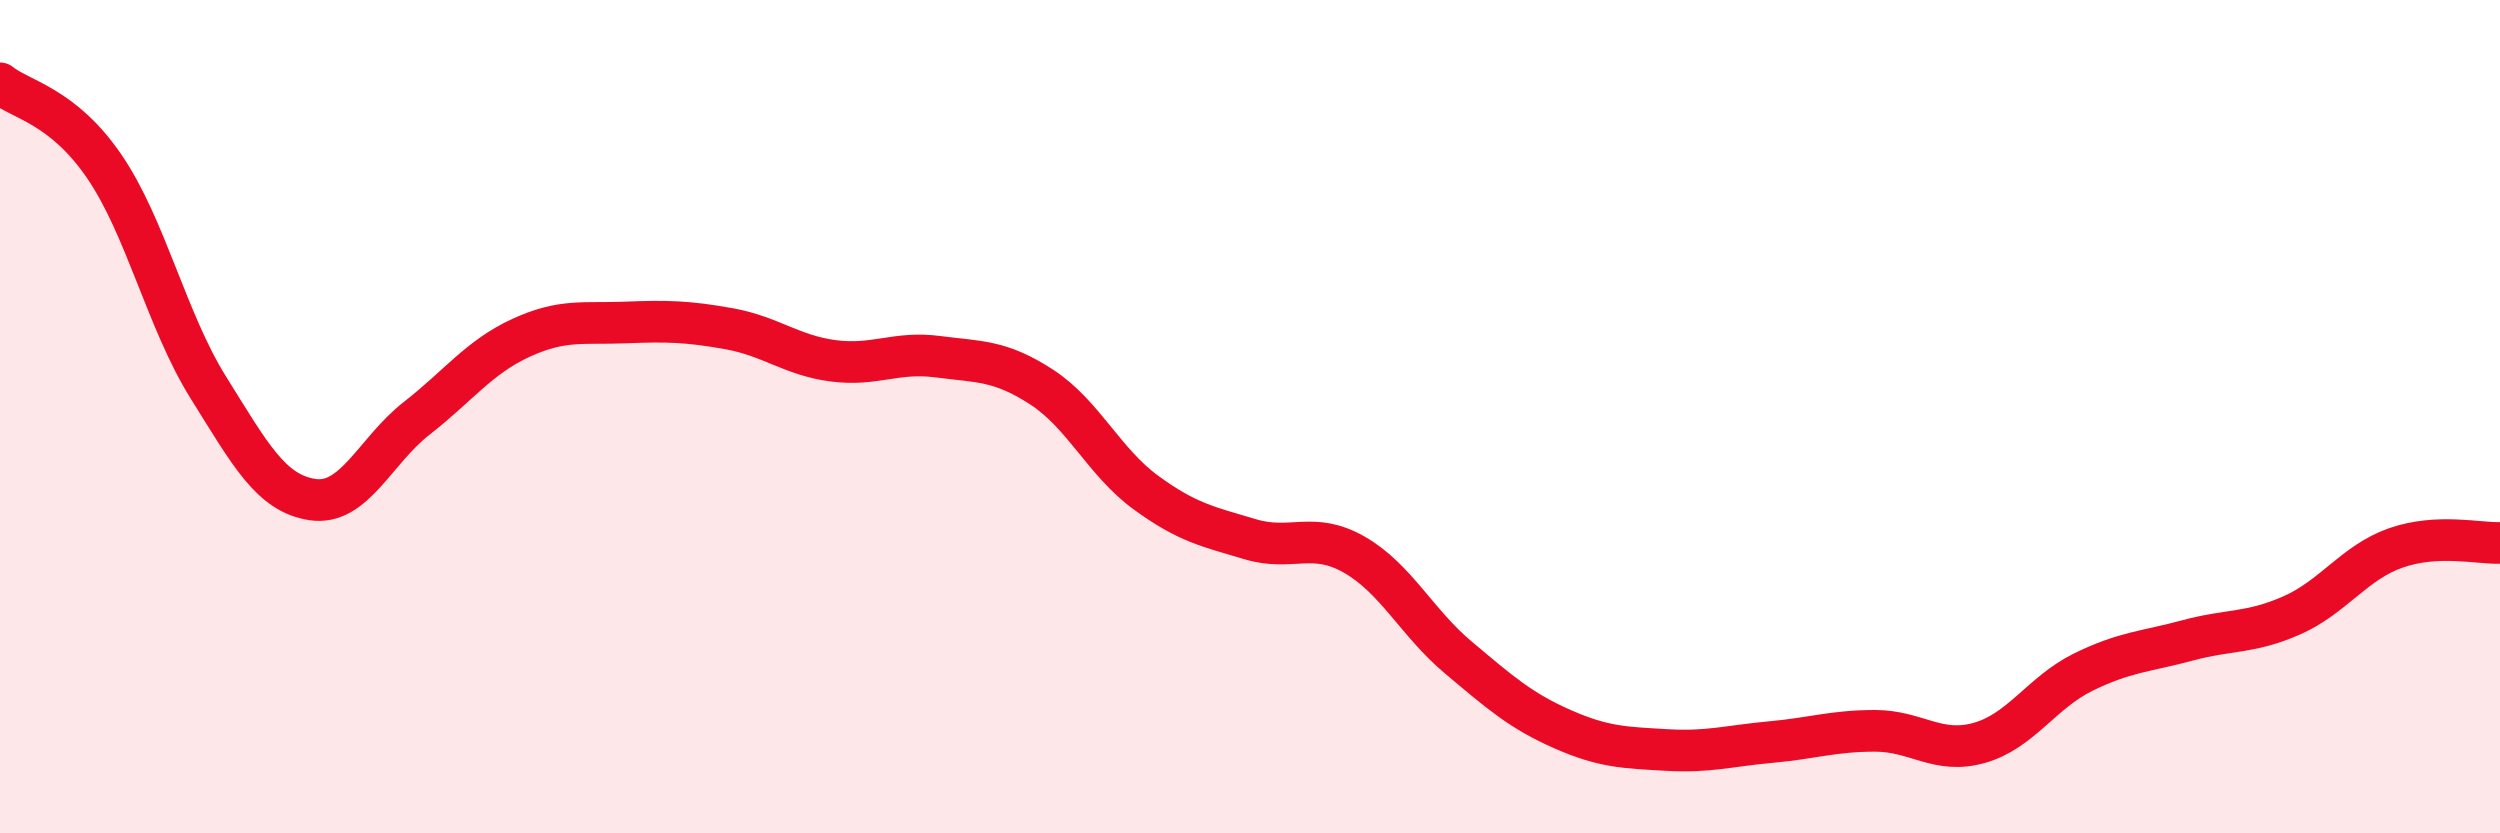
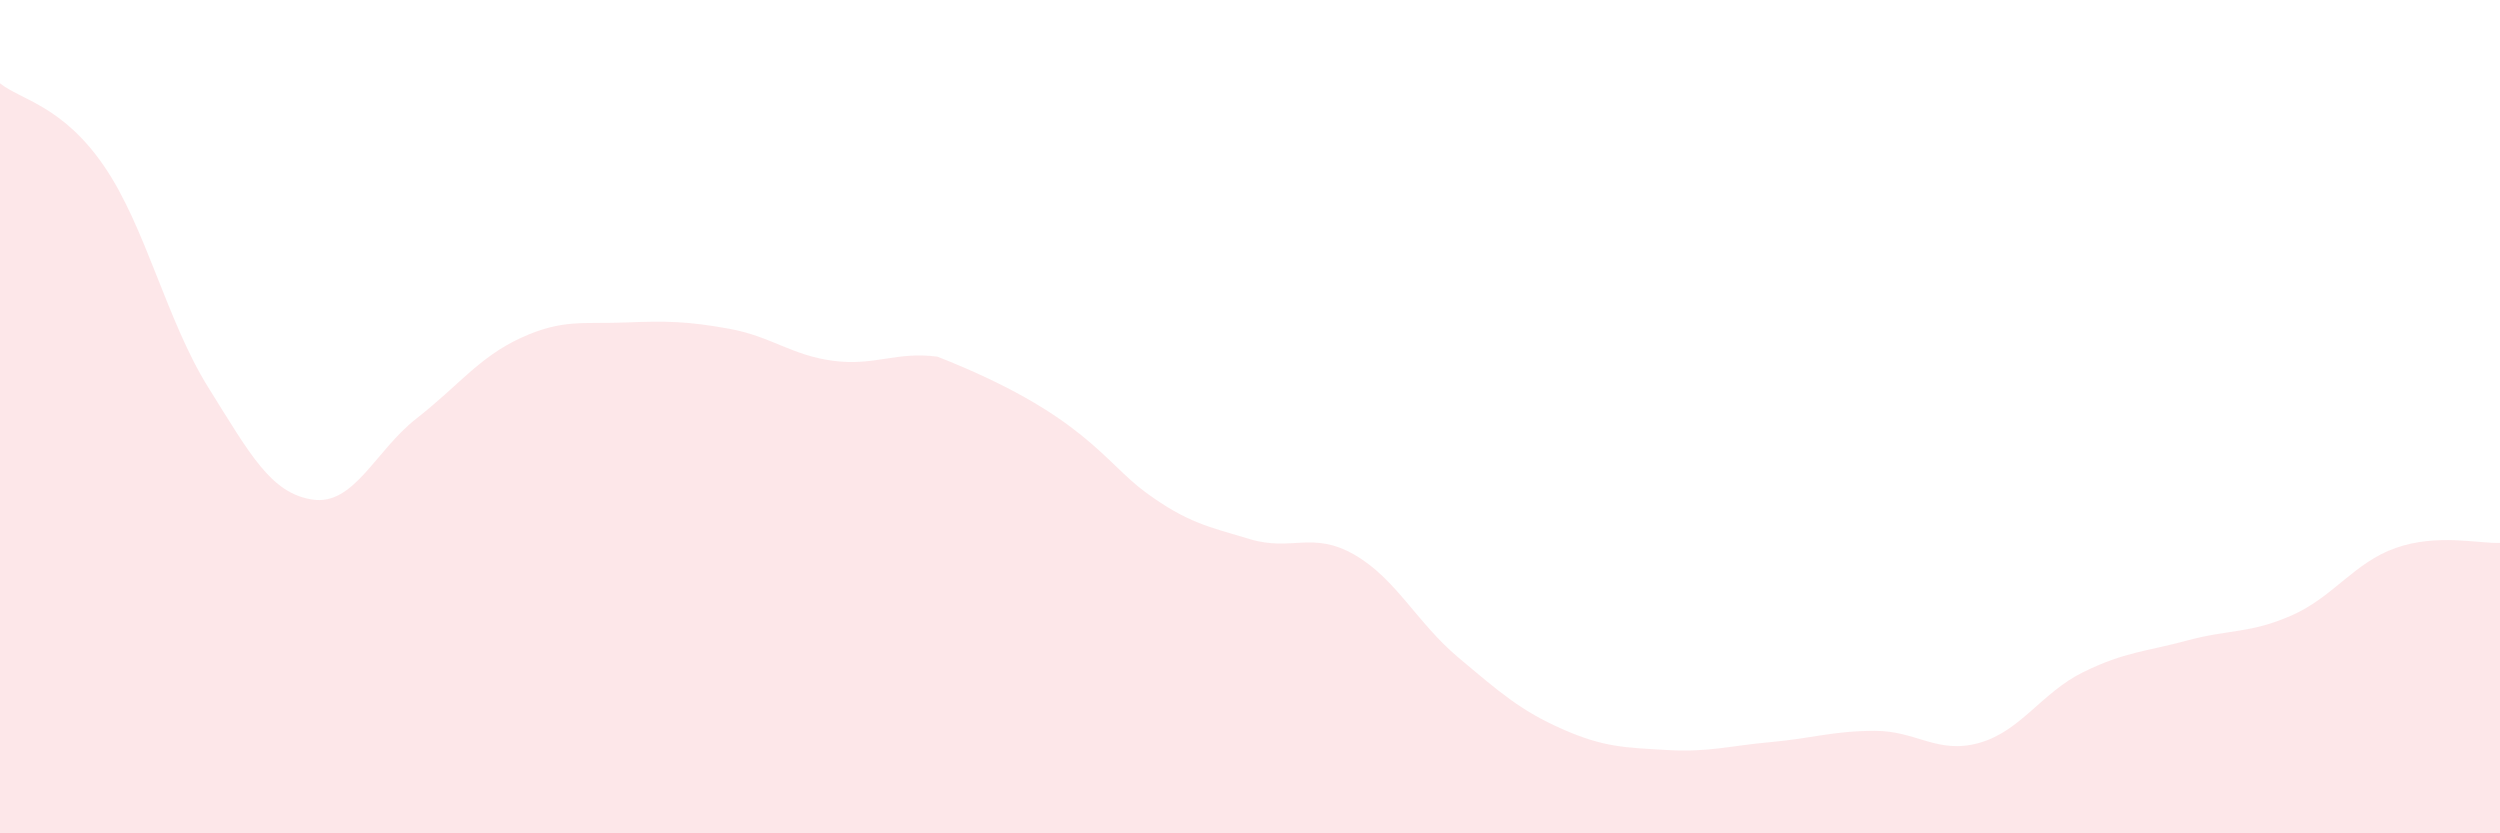
<svg xmlns="http://www.w3.org/2000/svg" width="60" height="20" viewBox="0 0 60 20">
-   <path d="M 0,2 C 0.5,2.4 1.5,2.53 2.5,3.99 C 3.5,5.45 4,7.7 5,9.3 C 6,10.9 6.5,11.84 7.5,11.99 C 8.5,12.14 9,10.82 10,10.04 C 11,9.26 11.5,8.57 12.5,8.11 C 13.5,7.65 14,7.78 15,7.74 C 16,7.7 16.5,7.71 17.5,7.89 C 18.5,8.07 19,8.53 20,8.66 C 21,8.79 21.5,8.43 22.5,8.56 C 23.5,8.69 24,8.64 25,9.29 C 26,9.94 26.5,11.09 27.5,11.82 C 28.5,12.55 29,12.64 30,12.94 C 31,13.24 31.5,12.74 32.5,13.31 C 33.5,13.88 34,14.94 35,15.78 C 36,16.62 36.5,17.06 37.5,17.5 C 38.5,17.94 39,17.94 40,18 C 41,18.06 41.5,17.9 42.5,17.81 C 43.5,17.72 44,17.54 45,17.54 C 46,17.54 46.5,18.11 47.5,17.83 C 48.5,17.55 49,16.62 50,16.13 C 51,15.64 51.5,15.64 52.5,15.37 C 53.5,15.1 54,15.21 55,14.77 C 56,14.33 56.5,13.5 57.5,13.15 C 58.5,12.8 59.5,13.05 60,13.03L60 20L0 20Z" fill="#EB0A25" opacity="0.1" stroke-linecap="round" stroke-linejoin="round" />
-   <path d="M 0,2 C 0.5,2.4 1.5,2.53 2.5,3.99 C 3.5,5.45 4,7.7 5,9.3 C 6,10.9 6.5,11.84 7.5,11.99 C 8.5,12.14 9,10.82 10,10.04 C 11,9.26 11.5,8.57 12.5,8.11 C 13.5,7.65 14,7.78 15,7.74 C 16,7.7 16.5,7.71 17.5,7.89 C 18.5,8.07 19,8.53 20,8.66 C 21,8.79 21.5,8.43 22.5,8.56 C 23.5,8.69 24,8.64 25,9.29 C 26,9.94 26.5,11.09 27.5,11.82 C 28.5,12.55 29,12.64 30,12.94 C 31,13.24 31.5,12.74 32.5,13.31 C 33.5,13.88 34,14.94 35,15.78 C 36,16.62 36.5,17.06 37.5,17.5 C 38.5,17.94 39,17.94 40,18 C 41,18.06 41.5,17.9 42.5,17.81 C 43.5,17.72 44,17.54 45,17.54 C 46,17.54 46.5,18.11 47.5,17.83 C 48.5,17.55 49,16.62 50,16.13 C 51,15.64 51.5,15.64 52.5,15.37 C 53.5,15.1 54,15.21 55,14.77 C 56,14.33 56.5,13.5 57.5,13.15 C 58.5,12.8 59.5,13.05 60,13.03" stroke="#EB0A25" stroke-width="1" fill="none" stroke-linecap="round" stroke-linejoin="round" />
+   <path d="M 0,2 C 0.5,2.4 1.5,2.53 2.5,3.99 C 3.5,5.45 4,7.7 5,9.3 C 6,10.9 6.5,11.84 7.5,11.99 C 8.5,12.14 9,10.82 10,10.04 C 11,9.26 11.5,8.57 12.5,8.11 C 13.5,7.65 14,7.78 15,7.74 C 16,7.7 16.5,7.71 17.5,7.89 C 18.5,8.07 19,8.53 20,8.66 C 21,8.79 21.5,8.43 22.5,8.56 C 26,9.94 26.5,11.09 27.5,11.82 C 28.5,12.55 29,12.64 30,12.94 C 31,13.24 31.5,12.74 32.5,13.31 C 33.5,13.88 34,14.94 35,15.78 C 36,16.62 36.5,17.06 37.5,17.5 C 38.5,17.94 39,17.94 40,18 C 41,18.06 41.5,17.9 42.5,17.81 C 43.5,17.72 44,17.54 45,17.54 C 46,17.54 46.5,18.11 47.5,17.83 C 48.5,17.55 49,16.62 50,16.13 C 51,15.64 51.5,15.64 52.5,15.37 C 53.5,15.1 54,15.21 55,14.77 C 56,14.33 56.5,13.5 57.5,13.15 C 58.5,12.8 59.5,13.05 60,13.03L60 20L0 20Z" fill="#EB0A25" opacity="0.1" stroke-linecap="round" stroke-linejoin="round" />
</svg>